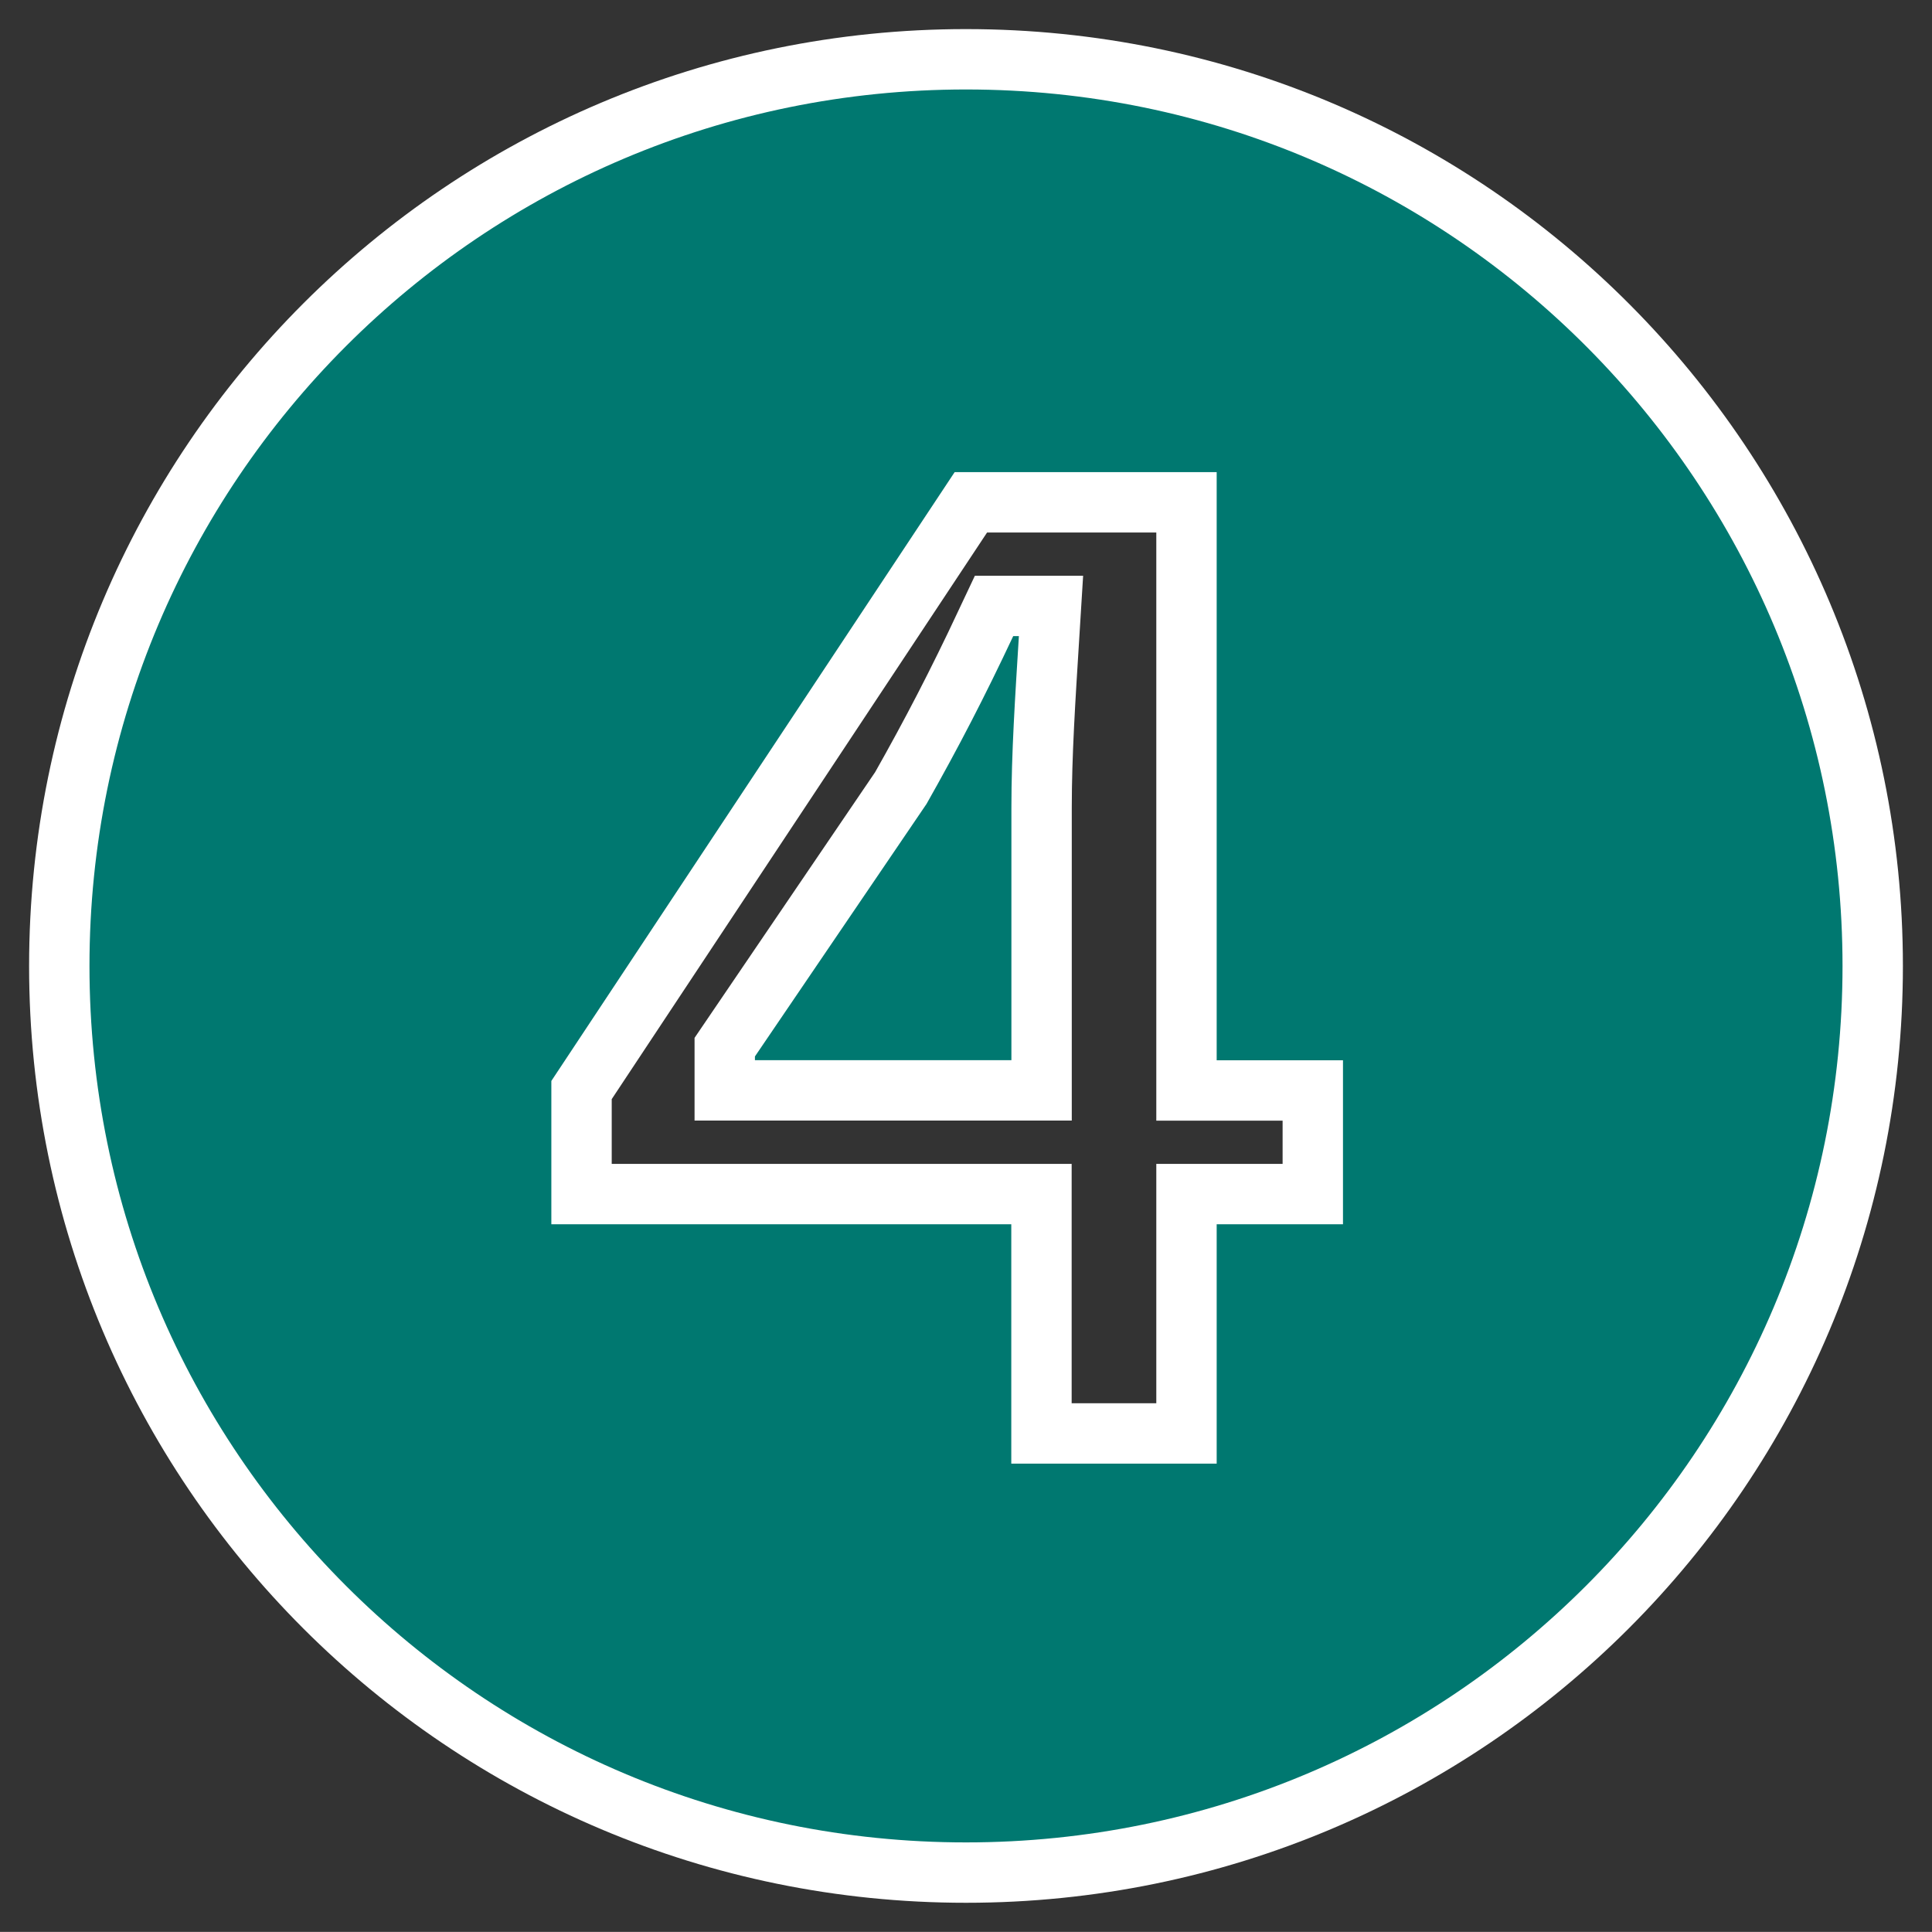
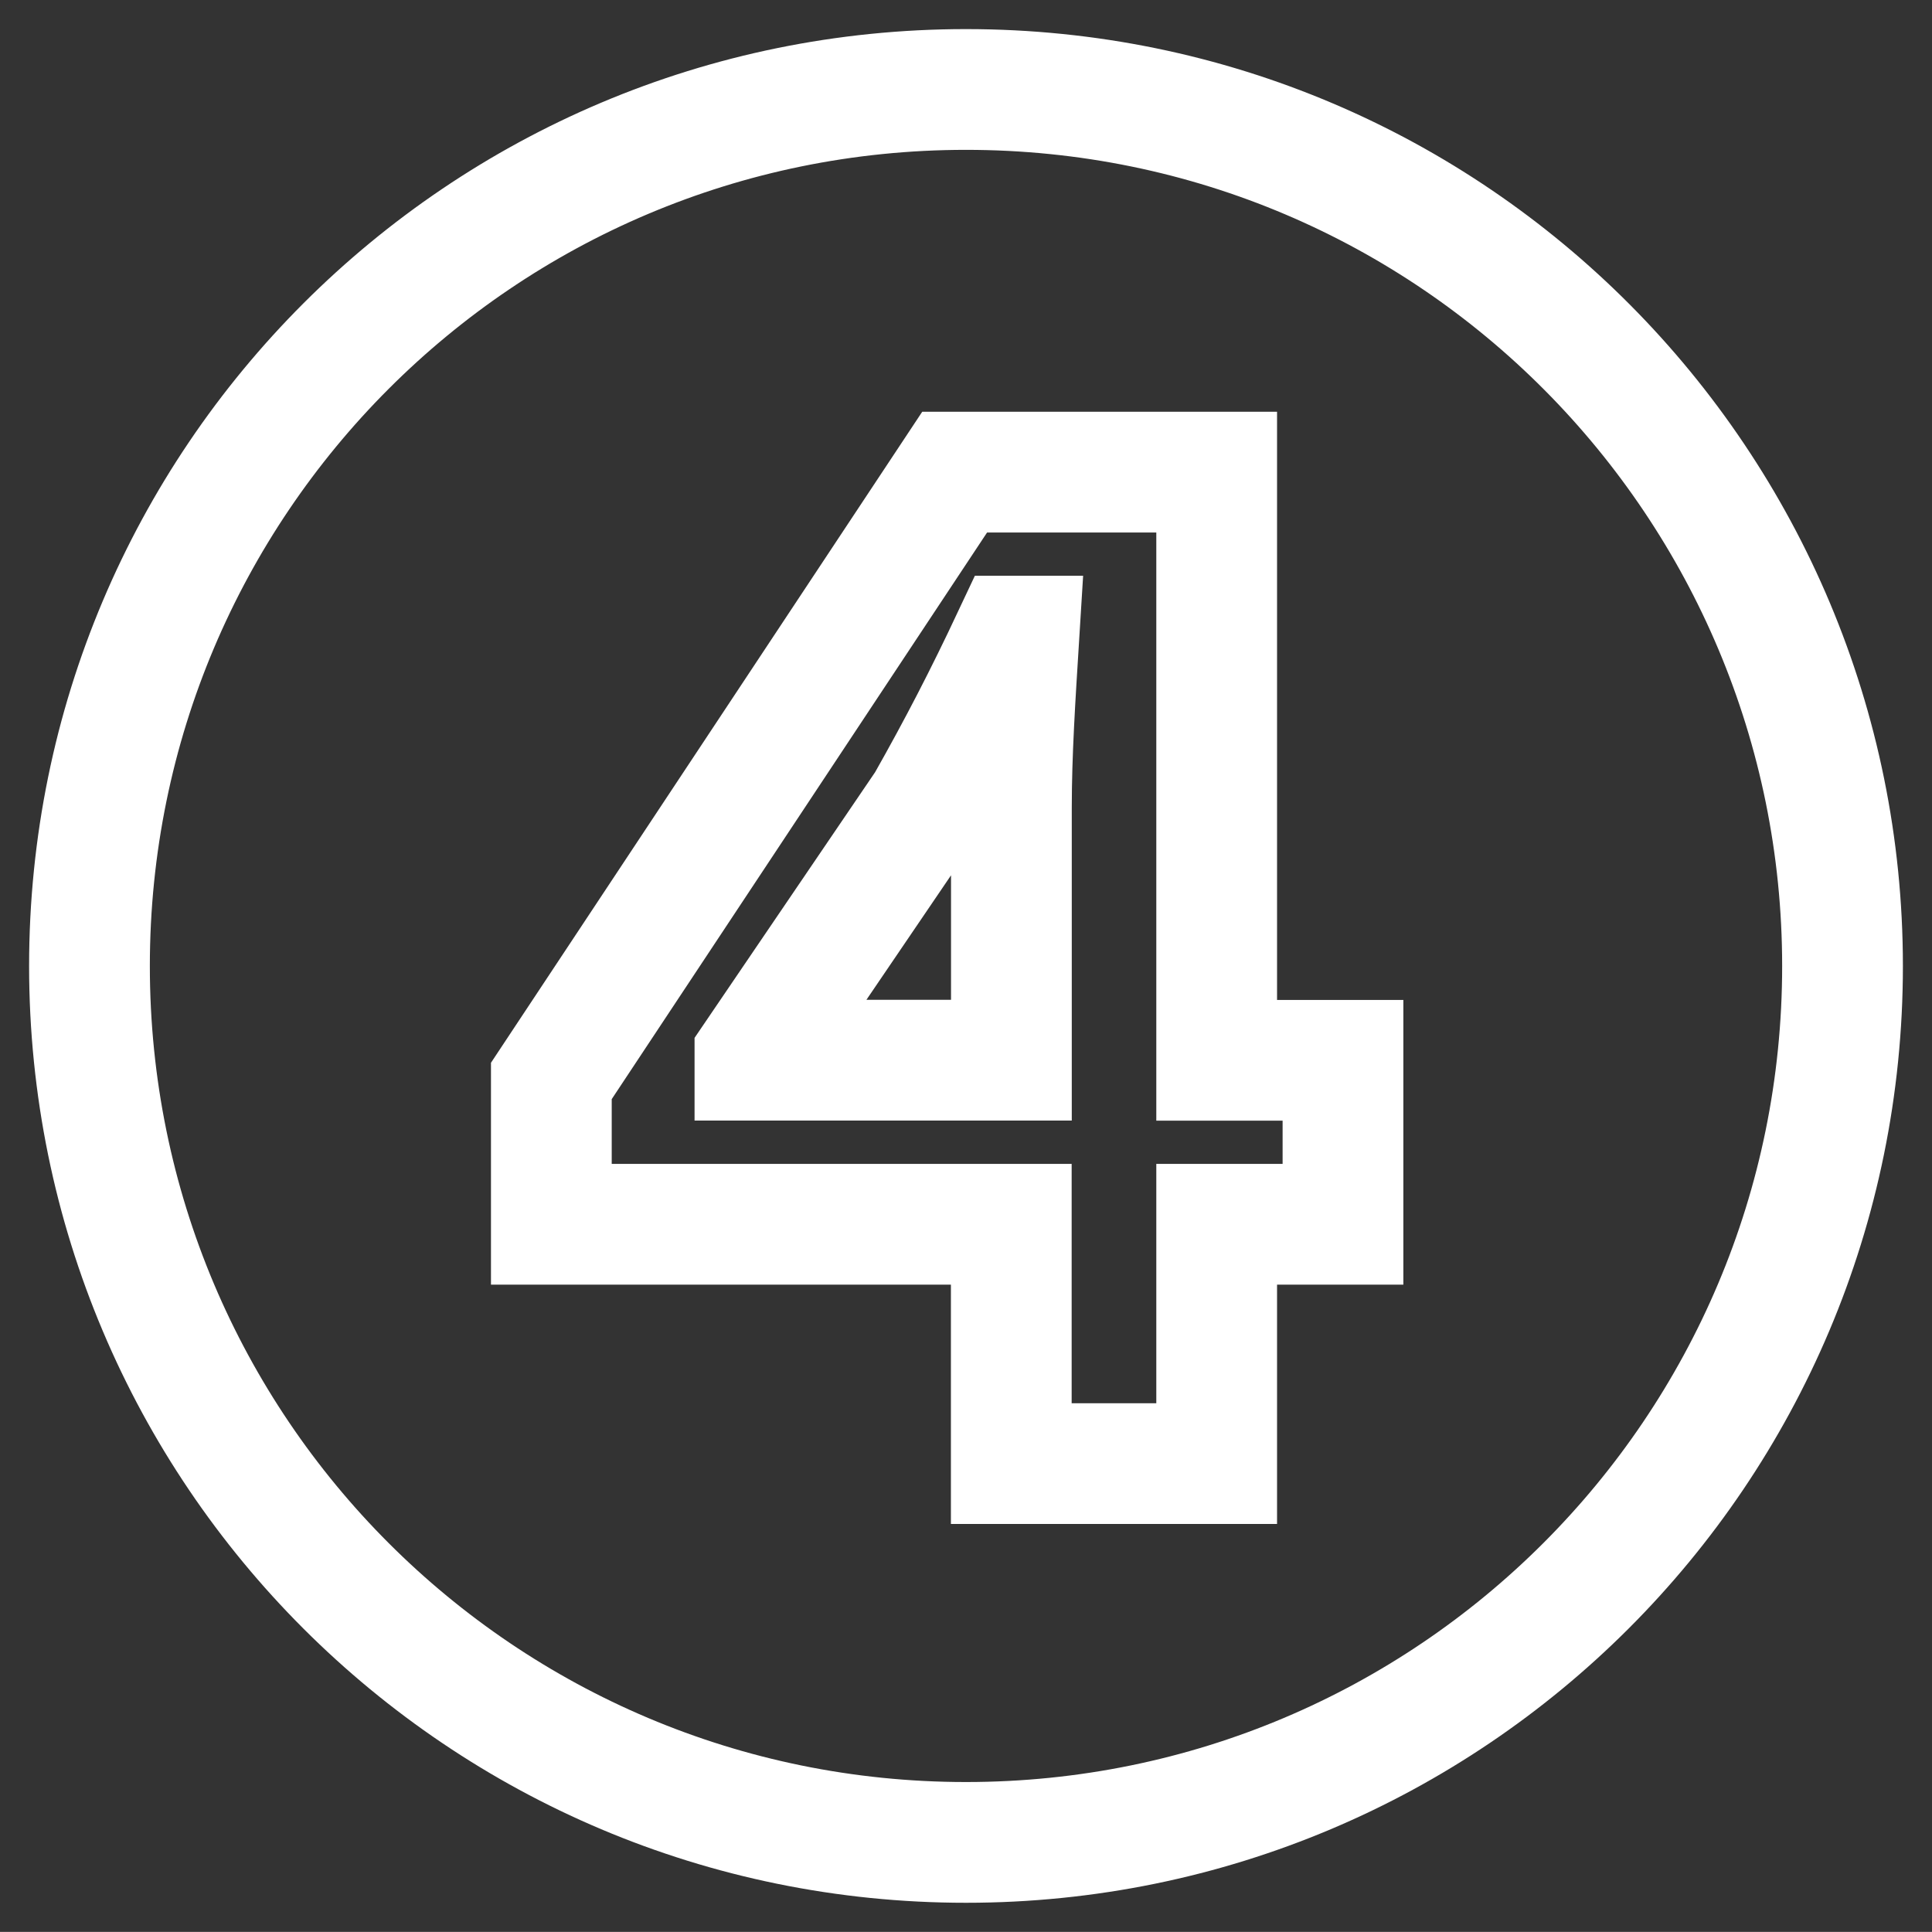
<svg xmlns="http://www.w3.org/2000/svg" width="16" height="15.999" version="1.1" viewBox="0 0 16 15.999">
  <rect x="0" y="0" width="16" height="15.999" fill="#333333" stroke="none" />
  <g>
    <g id="_レイヤー_1" data-name="レイヤー_1">
      <g>
        <path d="M15.259,8c0,4.012-3.247,7.258-7.259,7.258S.741,12.012.741,8,3.988.741,8,.741c4.043,0,7.259,3.278,7.259,7.259ZM10.076,12.121v-1.982h1.046v-1.358h-1.046V3.91h-2.17l-3.34,5.042v1.187h3.809v1.982h1.701ZM8.375,8.78h-2.123v-.031l1.421-2.091c.265-.468.483-.89.718-1.39h.047c-.031.5-.062.968-.062,1.42v2.092Z" fill="none" stroke="#fff" stroke-miterlimit="10" />
-         <path d="M15.259,8c0,4.012-3.247,7.258-7.259,7.258S.741,12.012.741,8,3.988.741,8,.741c4.043,0,7.259,3.278,7.259,7.259ZM10.076,12.121v-1.982h1.046v-1.358h-1.046V3.91h-2.17l-3.34,5.042v1.187h3.809v1.982h1.701ZM8.375,8.78h-2.123v-.031l1.421-2.091c.265-.468.483-.89.718-1.39h.047c-.031.5-.062.968-.062,1.42v2.092Z" fill="#007870" />
      </g>
    </g>
  </g>
</svg>